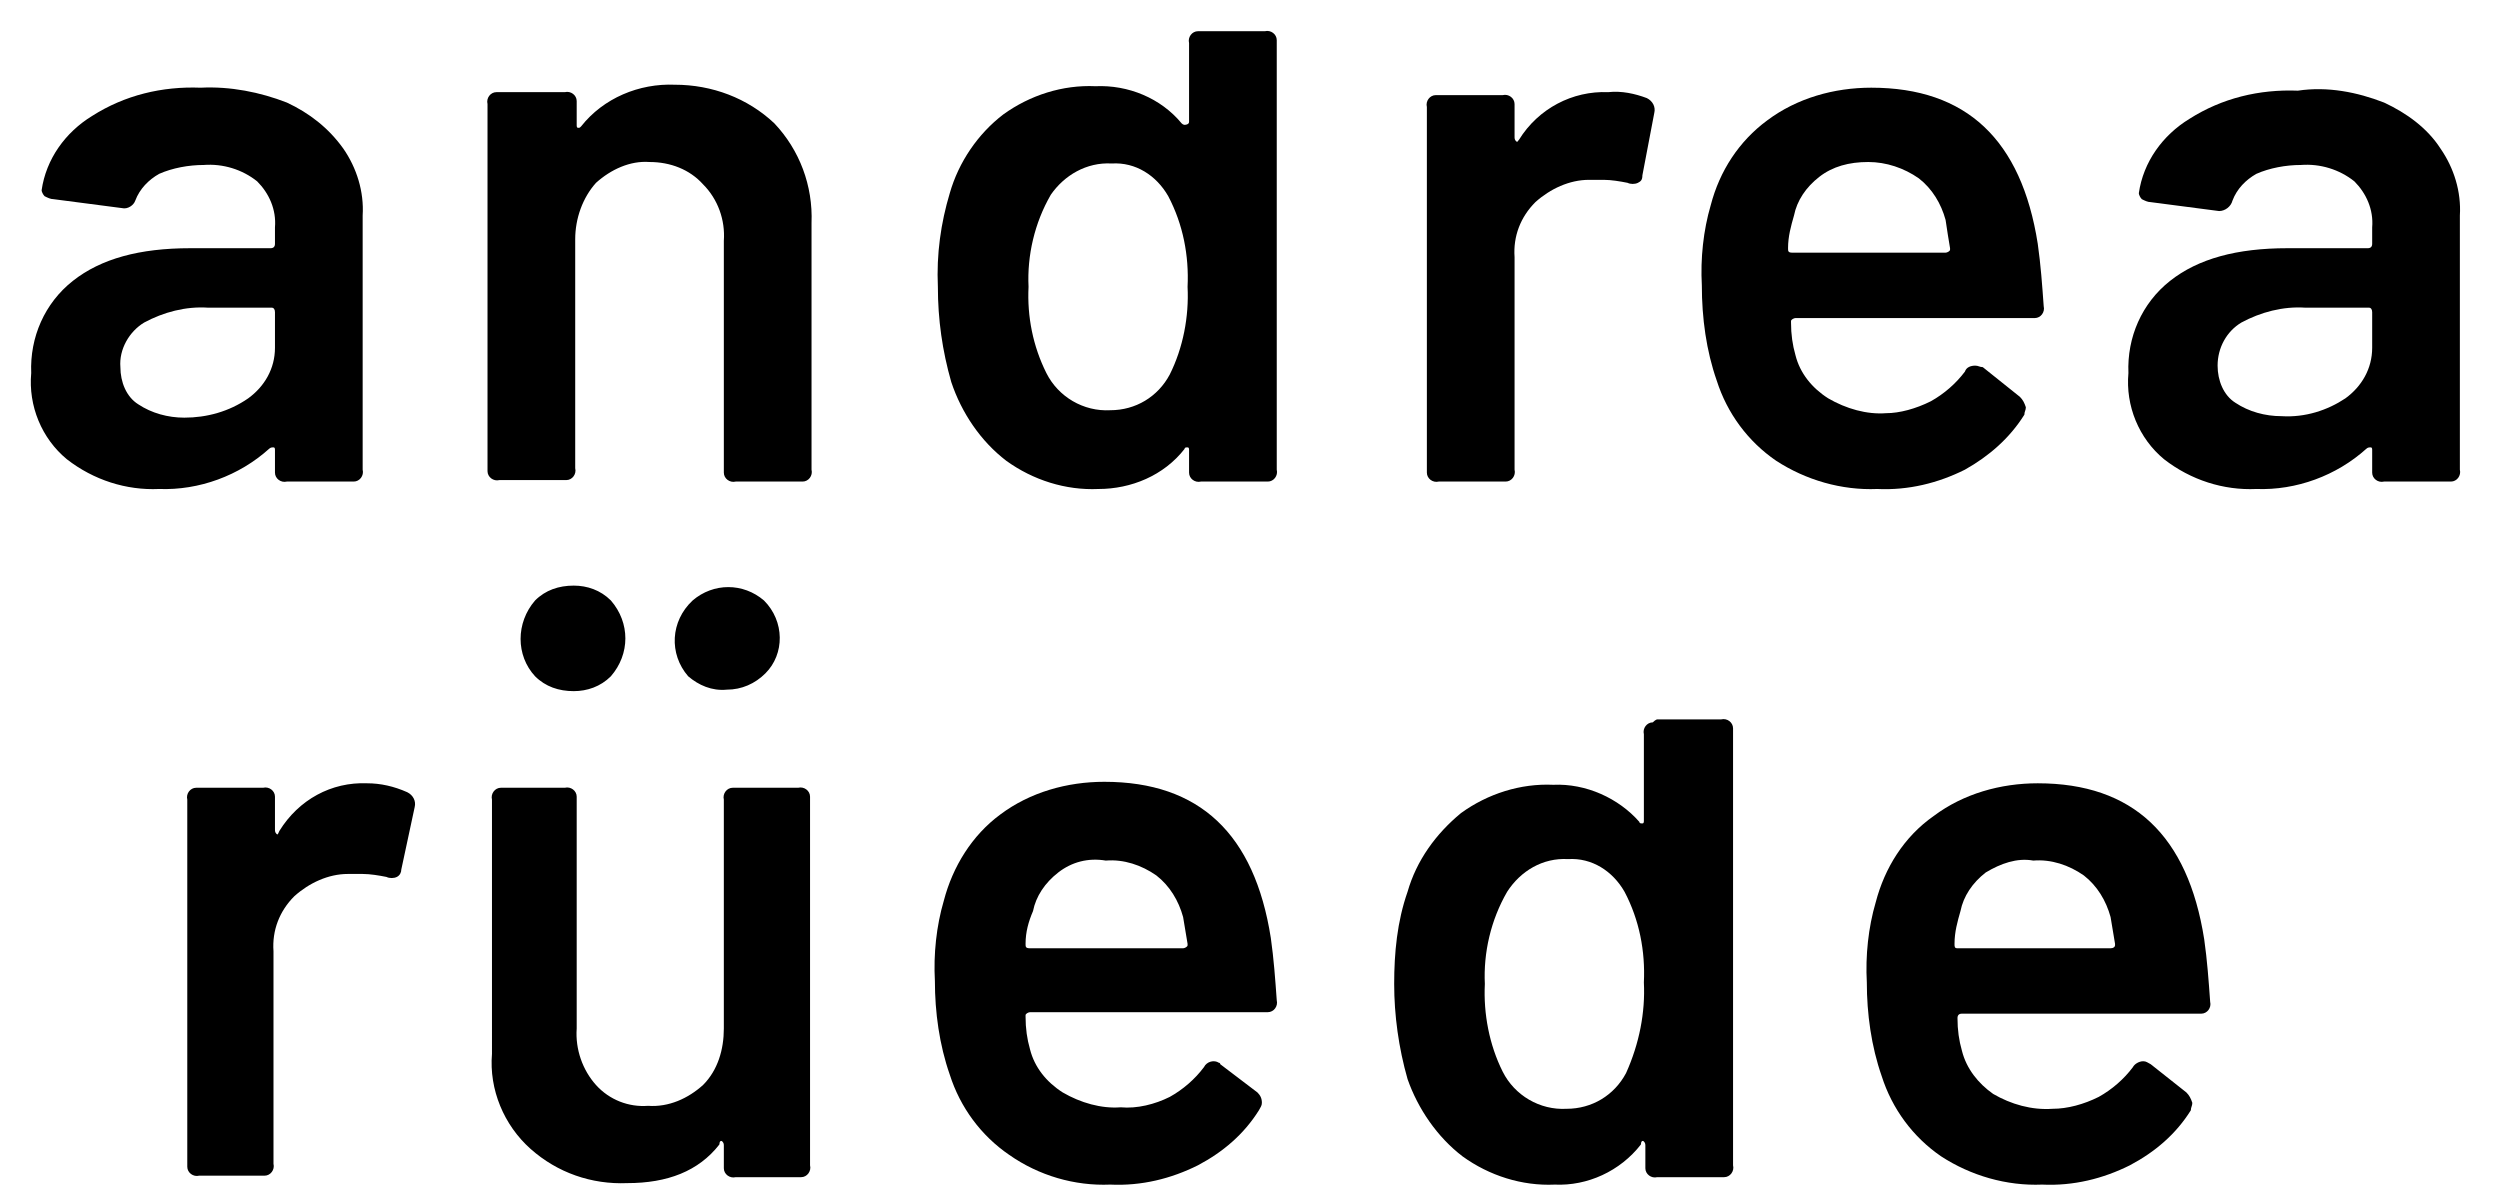
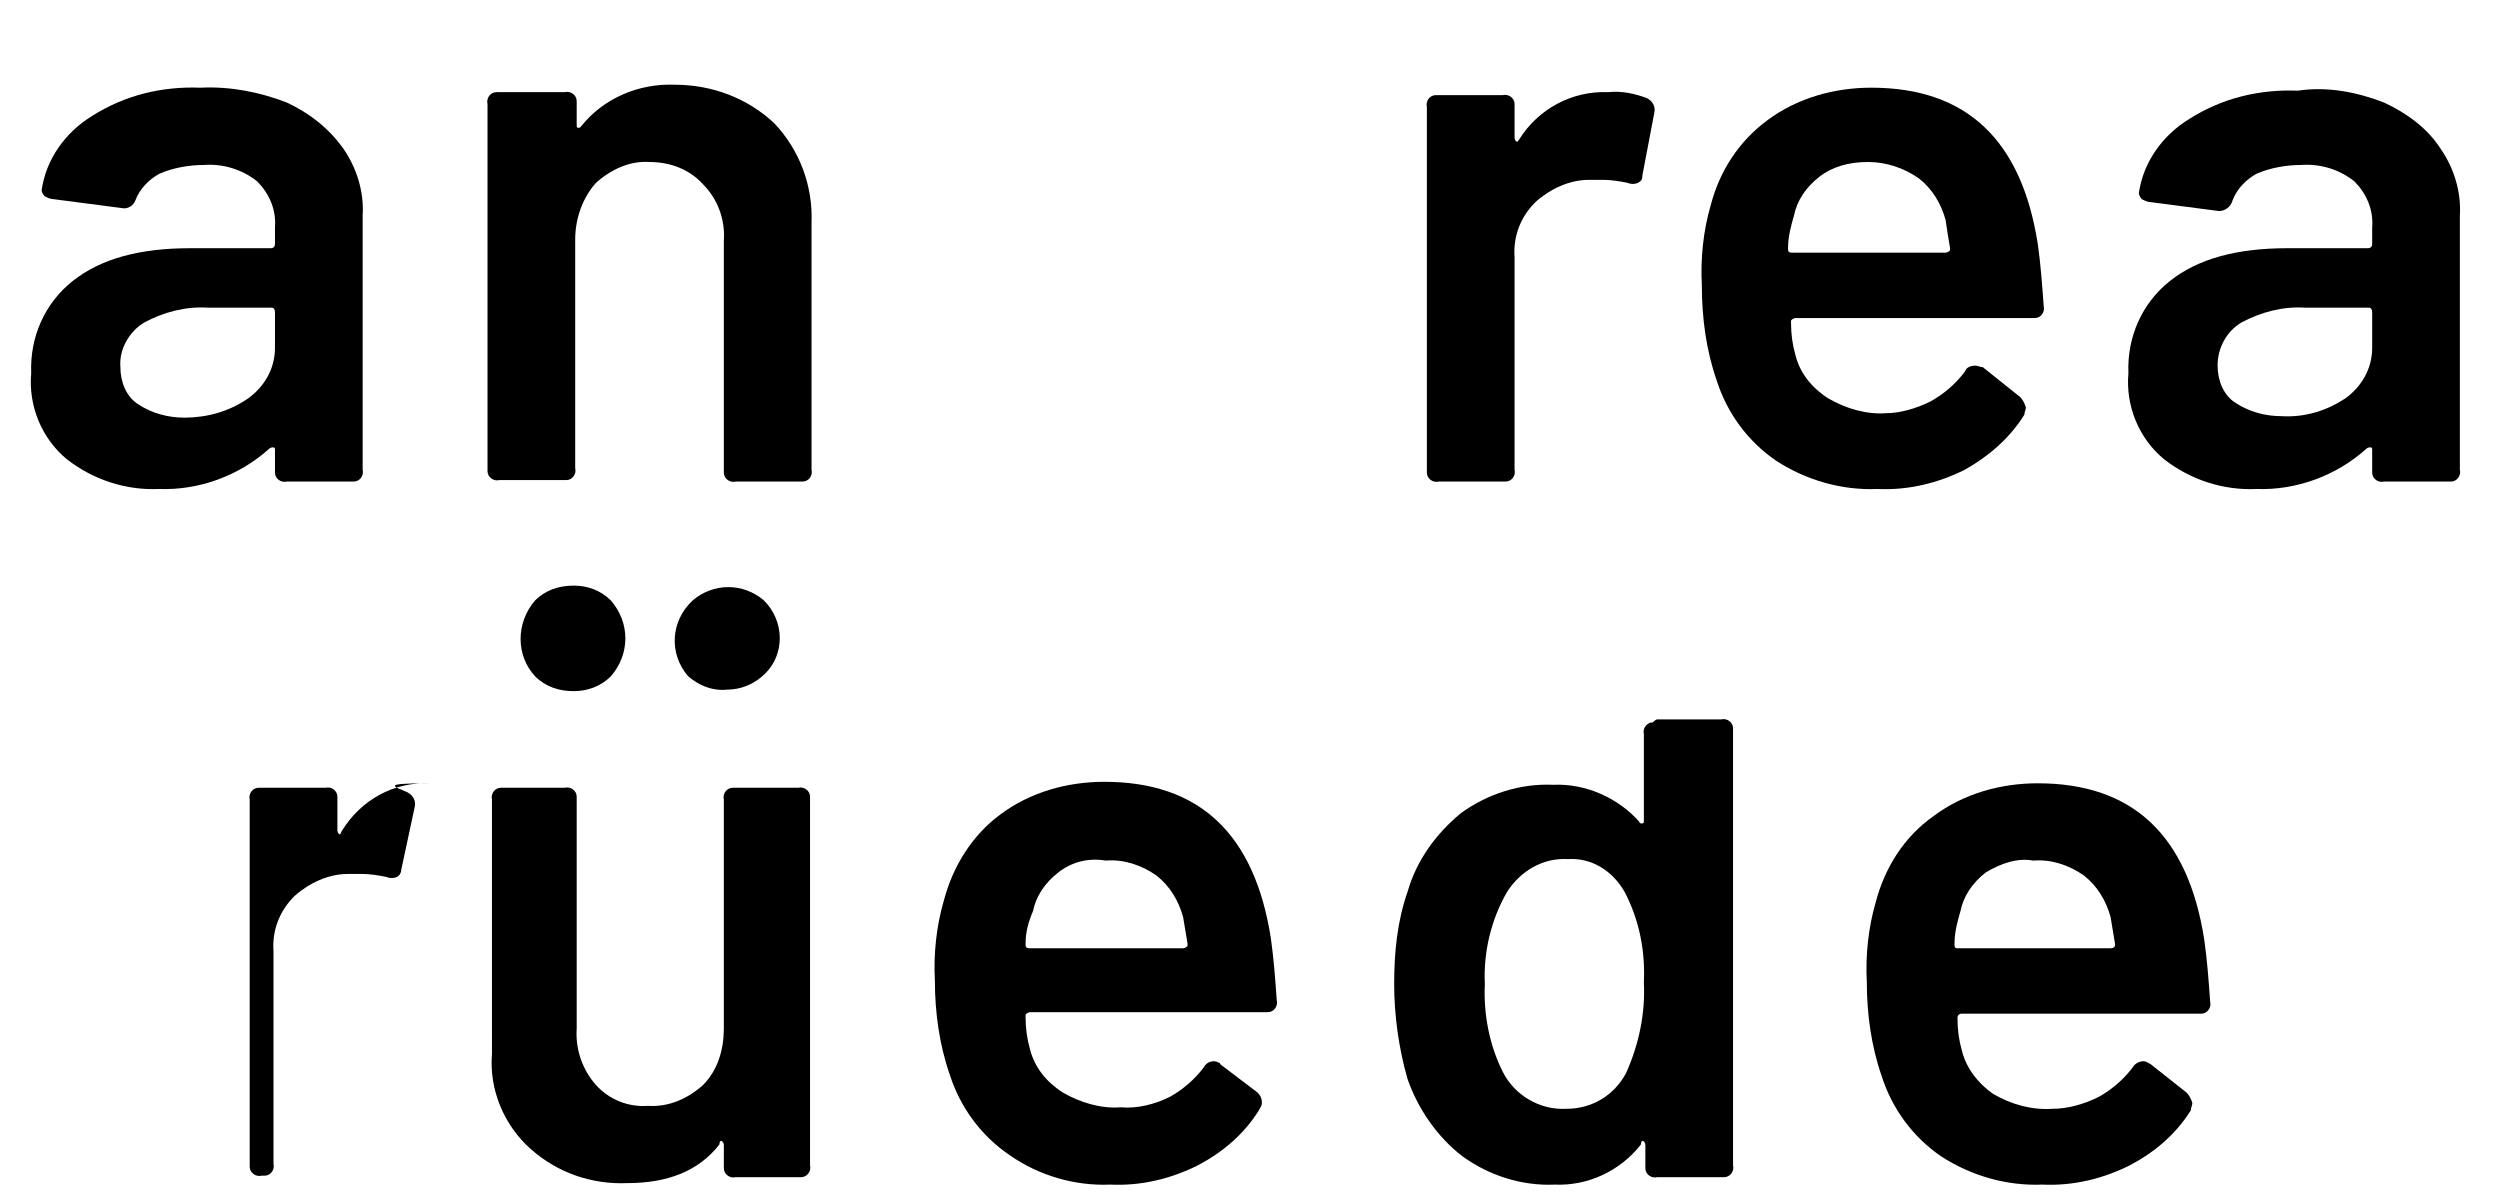
<svg xmlns="http://www.w3.org/2000/svg" version="1.1" id="Ebene_1" x="0px" y="0px" viewBox="0 0 168.2 80.8" style="enable-background:new 0 0 168.2 80.8;" xml:space="preserve">
  <title>logo-print</title>
  <g id="Ebene_3">
    <path d="M16.7,26.8c1.1-0.8,1.8-2,1.8-3.4V21c0-0.2-0.1-0.3-0.2-0.3c0,0,0,0-0.1,0h-4.2c-1.5-0.1-3,0.3-4.3,1c-1,0.6-1.7,1.8-1.6,3   c0,1,0.4,2,1.2,2.5c0.9,0.6,2,0.9,3.1,0.9C13.9,28.1,15.4,27.7,16.7,26.8 M19.3,6.9c1.5,0.7,2.8,1.7,3.8,3.1   c0.9,1.3,1.4,2.9,1.3,4.5v17.1c0.1,0.4-0.2,0.8-0.6,0.8c-0.1,0-0.1,0-0.2,0h-4.3c-0.4,0.1-0.8-0.2-0.8-0.6c0-0.1,0-0.1,0-0.2v-1.3   c0-0.1,0-0.2-0.1-0.2c-0.1,0-0.2,0-0.3,0.1c-2,1.8-4.7,2.8-7.4,2.7c-2.2,0.1-4.4-0.6-6.2-2c-1.7-1.4-2.6-3.6-2.4-5.8   c-0.1-2.4,0.9-4.7,2.8-6.2c1.9-1.5,4.5-2.2,7.9-2.2h5.4c0.2,0,0.3-0.1,0.3-0.3v-1.1c0.1-1.2-0.4-2.3-1.2-3.1   c-1-0.8-2.3-1.2-3.6-1.1c-1,0-2.1,0.2-3,0.6c-0.7,0.4-1.3,1-1.6,1.8C9,13.8,8.6,14.1,8.2,14l-4.6-0.6c-0.2,0-0.4-0.1-0.6-0.2   c-0.1-0.1-0.2-0.3-0.2-0.4c0.3-2.1,1.6-3.9,3.4-5c2.2-1.4,4.7-2,7.3-1.9C15.5,5.8,17.5,6.2,19.3,6.9" />
    <path d="M52.1,8.3c1.7,1.8,2.6,4.2,2.5,6.7v16.6c0.1,0.4-0.2,0.8-0.6,0.8c-0.1,0-0.1,0-0.2,0h-4.3c-0.4,0.1-0.8-0.2-0.8-0.6   c0-0.1,0-0.1,0-0.2V16.2c0.1-1.4-0.4-2.8-1.4-3.8c-0.9-1-2.2-1.5-3.6-1.5c-1.3-0.1-2.6,0.5-3.6,1.4c-0.9,1-1.4,2.4-1.4,3.8v15.4   c0.1,0.4-0.2,0.8-0.6,0.8c-0.1,0-0.1,0-0.2,0h-4.3c-0.4,0.1-0.8-0.2-0.8-0.6c0-0.1,0-0.1,0-0.2V7c-0.1-0.4,0.2-0.8,0.6-0.8   c0.1,0,0.1,0,0.2,0H38c0.4-0.1,0.8,0.2,0.8,0.6c0,0.1,0,0.1,0,0.2v1.4c0,0.1,0,0.2,0.1,0.2s0.1,0,0.2-0.1c1.5-1.9,3.9-2.9,6.3-2.8   C47.9,5.7,50.3,6.6,52.1,8.3" />
-     <path d="M79.9,19.3c0.1-2.1-0.3-4.2-1.3-6.1c-0.8-1.4-2.2-2.3-3.8-2.2c-1.7-0.1-3.2,0.8-4.1,2.1c-1.1,1.9-1.6,4.1-1.5,6.2   c-0.1,2,0.3,4,1.2,5.8c0.8,1.6,2.5,2.6,4.3,2.5c1.7,0,3.2-0.9,4-2.4C79.6,23.4,80,21.3,79.9,19.3 M80.8,2.1h4.3   c0.4-0.1,0.8,0.2,0.8,0.6c0,0.1,0,0.1,0,0.2v28.7c0.1,0.4-0.2,0.8-0.6,0.8c-0.1,0-0.1,0-0.2,0h-4.3c-0.4,0.1-0.8-0.2-0.8-0.6   c0-0.1,0-0.1,0-0.2v-1.3c0-0.1,0-0.2-0.1-0.2s-0.2,0-0.2,0.1c-1.4,1.8-3.6,2.7-5.8,2.7c-2.2,0.1-4.4-0.6-6.2-1.9   c-1.7-1.3-3-3.2-3.7-5.3c-0.6-2.1-0.9-4.2-0.9-6.4C63,17.1,63.3,15,63.9,13c0.6-2.1,1.9-4,3.6-5.3c1.8-1.3,4-2,6.2-1.9   c2.2-0.1,4.4,0.8,5.8,2.5c0.1,0.1,0.2,0.1,0.2,0.1S80,8.4,80,8.2V2.9c-0.1-0.4,0.2-0.8,0.6-0.8C80.7,2.1,80.7,2.1,80.8,2.1" />
    <path d="M110.8,6.6c0.4,0.2,0.6,0.6,0.5,1l-0.8,4.2c0,0.3-0.1,0.4-0.3,0.5c-0.2,0.1-0.5,0.1-0.7,0c-0.5-0.1-1.1-0.2-1.6-0.2   c-0.3,0-0.7,0-1,0c-1.3,0-2.6,0.6-3.6,1.5c-1,1-1.5,2.3-1.4,3.7v14.3c0.1,0.4-0.2,0.8-0.6,0.8c-0.1,0-0.1,0-0.2,0h-4.3   c-0.4,0.1-0.8-0.2-0.8-0.6c0-0.1,0-0.1,0-0.2V7.2c-0.1-0.4,0.2-0.8,0.6-0.8c0.1,0,0.1,0,0.2,0h4.3c0.4-0.1,0.8,0.2,0.8,0.6   c0,0.1,0,0.1,0,0.2v2c0,0.1,0,0.2,0.1,0.3s0.1,0,0.2-0.1c1.3-2.1,3.6-3.3,6-3.2C109.1,6.1,110,6.3,110.8,6.6" />
    <path d="M122.4,11.9c-0.9,0.7-1.5,1.6-1.7,2.6c-0.2,0.7-0.4,1.4-0.4,2.2c0,0.2,0,0.3,0.3,0.3h10.3c0.1,0,0.3-0.1,0.3-0.2   c0,0,0,0,0-0.1c-0.1-0.6-0.2-1.2-0.3-1.9c-0.3-1.1-0.9-2.1-1.8-2.8c-1-0.7-2.2-1.1-3.4-1.1C124.4,10.9,123.3,11.2,122.4,11.9    M129.9,27c0.9-0.5,1.7-1.2,2.3-2c0.1-0.3,0.4-0.4,0.7-0.4c0.2,0,0.3,0.1,0.5,0.1l2.5,2c0.2,0.2,0.3,0.4,0.4,0.7   c0,0.2-0.1,0.3-0.1,0.5c-1,1.6-2.4,2.8-4,3.7c-1.8,0.9-3.8,1.4-5.9,1.3c-2.4,0.1-4.8-0.6-6.8-1.9c-1.9-1.3-3.3-3.2-4-5.4   c-0.7-2-1-4.2-1-6.4c-0.1-1.8,0.1-3.7,0.6-5.4c0.6-2.3,1.9-4.3,3.8-5.7c2-1.5,4.5-2.2,7-2.2c6.4,0,10.1,3.5,11.2,10.5   c0.2,1.4,0.3,2.8,0.4,4.2c0.1,0.4-0.2,0.8-0.6,0.8c-0.1,0-0.1,0-0.2,0h-15.9c-0.1,0-0.3,0.1-0.3,0.2c0,0,0,0.1,0,0.1   c0,0.8,0.1,1.5,0.3,2.2c0.3,1.2,1.1,2.2,2.2,2.9c1.2,0.7,2.6,1.1,3.9,1C127.8,27.8,128.9,27.5,129.9,27" />
    <path d="M157.8,26.8c1.1-0.8,1.8-2,1.8-3.4V21c0-0.2-0.1-0.3-0.2-0.3c0,0,0,0-0.1,0h-4.2c-1.5-0.1-3,0.3-4.3,1   c-1,0.6-1.6,1.7-1.6,2.9c0,1,0.4,2,1.2,2.5c0.9,0.6,2,0.9,3.1,0.9C155.1,28.1,156.6,27.6,157.8,26.8 M160.4,6.9   c1.5,0.7,2.9,1.7,3.8,3.1c0.9,1.3,1.4,2.9,1.3,4.5v17.1c0.1,0.4-0.2,0.8-0.6,0.8c-0.1,0-0.1,0-0.2,0h-4.3c-0.4,0.1-0.8-0.2-0.8-0.6   c0-0.1,0-0.1,0-0.2v-1.3c0-0.1,0-0.2-0.1-0.2c-0.1,0-0.2,0-0.3,0.1c-2,1.8-4.7,2.8-7.4,2.7c-2.2,0.1-4.4-0.6-6.2-2   c-1.7-1.4-2.6-3.6-2.4-5.8c-0.1-2.4,0.9-4.7,2.8-6.2c1.9-1.5,4.5-2.2,7.9-2.2h5.4c0.2,0,0.3-0.1,0.3-0.3v-1.1   c0.1-1.2-0.4-2.3-1.2-3.1c-1-0.8-2.3-1.2-3.6-1.1c-1,0-2.1,0.2-3,0.6c-0.7,0.4-1.3,1-1.6,1.8c-0.1,0.4-0.5,0.7-0.9,0.7l-4.6-0.6   c-0.2,0-0.4-0.1-0.6-0.2c-0.1-0.1-0.2-0.3-0.2-0.4c0.3-2.1,1.6-3.9,3.4-5c2.2-1.4,4.7-2,7.3-1.9C156.6,5.8,158.6,6.2,160.4,6.9" />
-     <path d="M27.4,53.3c0.4,0.2,0.6,0.6,0.5,1L27,58.5c0,0.2-0.1,0.4-0.3,0.5c-0.2,0.1-0.5,0.1-0.7,0c-0.5-0.1-1.1-0.2-1.6-0.2   c-0.3,0-0.7,0-1,0c-1.3,0-2.6,0.6-3.6,1.5c-1,1-1.5,2.3-1.4,3.7v14.3c0.1,0.4-0.2,0.8-0.6,0.8c-0.1,0-0.1,0-0.2,0h-4.2   c-0.4,0.1-0.8-0.2-0.8-0.6c0-0.1,0-0.1,0-0.2V53.8c-0.1-0.4,0.2-0.8,0.6-0.8c0.1,0,0.2,0,0.2,0h4.3c0.4-0.1,0.8,0.2,0.8,0.6   c0,0.1,0,0.1,0,0.2v2c0,0.1,0,0.2,0.1,0.3s0.1,0,0.2-0.2c1.3-2.1,3.5-3.3,5.9-3.2C25.6,52.7,26.5,52.9,27.4,53.3" />
+     <path d="M27.4,53.3c0.4,0.2,0.6,0.6,0.5,1L27,58.5c0,0.2-0.1,0.4-0.3,0.5c-0.2,0.1-0.5,0.1-0.7,0c-0.5-0.1-1.1-0.2-1.6-0.2   c-0.3,0-0.7,0-1,0c-1.3,0-2.6,0.6-3.6,1.5c-1,1-1.5,2.3-1.4,3.7v14.3c0.1,0.4-0.2,0.8-0.6,0.8c-0.1,0-0.1,0-0.2,0c-0.4,0.1-0.8-0.2-0.8-0.6c0-0.1,0-0.1,0-0.2V53.8c-0.1-0.4,0.2-0.8,0.6-0.8c0.1,0,0.2,0,0.2,0h4.3c0.4-0.1,0.8,0.2,0.8,0.6   c0,0.1,0,0.1,0,0.2v2c0,0.1,0,0.2,0.1,0.3s0.1,0,0.2-0.2c1.3-2.1,3.5-3.3,5.9-3.2C25.6,52.7,26.5,52.9,27.4,53.3" />
    <path d="M46.3,45.5c-1.3-1.5-1.2-3.7,0.3-5.1c1.4-1.2,3.4-1.2,4.8,0c1.4,1.4,1.4,3.6,0.1,4.9c-0.7,0.7-1.6,1.1-2.6,1.1   C47.9,46.5,47,46.1,46.3,45.5 M36,45.5c-1.3-1.4-1.3-3.6,0-5.1c0.7-0.7,1.6-1,2.6-1c0.9,0,1.8,0.3,2.5,1c1.3,1.5,1.3,3.6,0,5.1   c-0.7,0.7-1.6,1-2.5,1C37.6,46.5,36.7,46.2,36,45.5 M49.5,53h4.2c0.4-0.1,0.8,0.2,0.8,0.6c0,0.1,0,0.1,0,0.2v24.6   c0.1,0.4-0.2,0.8-0.6,0.8c-0.1,0-0.1,0-0.2,0h-4.2c-0.4,0.1-0.8-0.2-0.8-0.6c0-0.1,0-0.1,0-0.2v-1.3c0-0.1,0-0.2-0.1-0.3   s-0.2,0-0.2,0.2c-1.4,1.8-3.5,2.6-6.2,2.6c-2.4,0.1-4.7-0.7-6.5-2.3c-1.8-1.6-2.8-4-2.6-6.4V53.8c-0.1-0.4,0.2-0.8,0.6-0.8   c0.1,0,0.1,0,0.2,0H38c0.4-0.1,0.8,0.2,0.8,0.6c0,0.1,0,0.1,0,0.2v15.4c-0.1,1.4,0.4,2.8,1.3,3.8c0.9,1,2.2,1.5,3.5,1.4   c1.4,0.1,2.7-0.5,3.7-1.4c1-1,1.4-2.4,1.4-3.8V53.8c-0.1-0.4,0.2-0.8,0.6-0.8C49.4,53,49.4,53,49.5,53" />
    <path d="M71.2,58.7c-0.9,0.7-1.5,1.6-1.7,2.6C69.2,62,69,62.7,69,63.5c0,0.2,0,0.3,0.3,0.3h10.3c0.1,0,0.3-0.1,0.3-0.2   c0,0,0-0.1,0-0.1c-0.1-0.6-0.2-1.2-0.3-1.8c-0.3-1.1-0.9-2.1-1.8-2.8c-1-0.7-2.2-1.1-3.4-1C73.2,57.7,72.1,58,71.2,58.7 M78.7,73.8   c0.9-0.5,1.7-1.2,2.3-2c0.2-0.4,0.7-0.5,1-0.3c0,0,0.1,0,0.1,0.1l2.5,1.9c0.2,0.2,0.3,0.4,0.3,0.7c0,0.2-0.1,0.3-0.2,0.5   c-1,1.6-2.4,2.8-4.1,3.7c-1.8,0.9-3.8,1.4-5.9,1.3c-2.4,0.1-4.8-0.6-6.8-2c-1.9-1.3-3.3-3.2-4-5.4c-0.7-2-1-4.2-1-6.3   c-0.1-1.8,0.1-3.7,0.6-5.4c0.6-2.3,1.9-4.4,3.8-5.8c2-1.5,4.5-2.2,7-2.2c6.4,0,10.1,3.5,11.2,10.5c0.2,1.4,0.3,2.8,0.4,4.2   c0.1,0.4-0.2,0.8-0.6,0.8c-0.1,0-0.1,0-0.2,0H69.3c-0.1,0-0.3,0.1-0.3,0.2c0,0,0,0.1,0,0.1c0,0.8,0.1,1.5,0.3,2.2   c0.3,1.2,1.1,2.2,2.2,2.9c1.2,0.7,2.6,1.1,3.9,1C76.5,74.6,77.7,74.3,78.7,73.8" />
    <path d="M110.6,66.1c0.1-2.1-0.3-4.2-1.3-6.1c-0.8-1.4-2.2-2.3-3.8-2.2c-1.7-0.1-3.2,0.8-4.1,2.2c-1.1,1.9-1.6,4.1-1.5,6.2   c-0.1,2,0.3,4.1,1.2,5.9c0.8,1.6,2.5,2.6,4.3,2.5c1.7,0,3.2-0.9,4-2.4C110.3,70.2,110.7,68.1,110.6,66.1 M111.5,48.4h4.3   c0.4-0.1,0.8,0.2,0.8,0.6c0,0.1,0,0.1,0,0.2v29.2c0.1,0.4-0.2,0.8-0.6,0.8c-0.1,0-0.1,0-0.2,0h-4.3c-0.4,0.1-0.8-0.2-0.8-0.6   c0-0.1,0-0.1,0-0.2v-1.3c0-0.1,0-0.2-0.1-0.3s-0.2,0-0.2,0.2c-1.4,1.8-3.6,2.8-5.8,2.7c-2.2,0.1-4.4-0.6-6.2-1.9   c-1.7-1.3-3-3.2-3.7-5.2c-0.6-2.1-0.9-4.3-0.9-6.4c0-2.1,0.2-4.2,0.9-6.2c0.6-2.1,1.9-3.9,3.6-5.3c1.8-1.3,4-2,6.2-1.9   c2.2-0.1,4.4,0.9,5.8,2.5c0,0.1,0.1,0.1,0.2,0.1c0.1,0,0.1-0.1,0.1-0.2v-5.8c-0.1-0.4,0.2-0.8,0.6-0.8   C111.4,48.4,111.5,48.4,111.5,48.4" />
    <path d="M133.6,58.7c-0.9,0.7-1.5,1.6-1.7,2.6c-0.2,0.7-0.4,1.4-0.4,2.2c0,0.2,0,0.3,0.2,0.3h10.3c0.2,0,0.3-0.1,0.3-0.2   c0,0,0,0,0-0.1c-0.1-0.6-0.2-1.2-0.3-1.8c-0.3-1.1-0.9-2.1-1.8-2.8c-1-0.7-2.2-1.1-3.4-1C135.7,57.7,134.6,58.1,133.6,58.7    M141.2,73.8c0.9-0.5,1.7-1.2,2.3-2c0.1-0.2,0.4-0.4,0.7-0.4c0.2,0,0.3,0.1,0.5,0.2l2.4,1.9c0.2,0.2,0.3,0.4,0.4,0.7   c0,0.2-0.1,0.3-0.1,0.5c-1,1.6-2.4,2.8-4.1,3.7c-1.8,0.9-3.8,1.4-5.9,1.3c-2.4,0.1-4.8-0.6-6.8-1.9c-1.9-1.3-3.3-3.2-4-5.4   c-0.7-2-1-4.2-1-6.3c-0.1-1.8,0.1-3.7,0.6-5.4c0.6-2.3,1.9-4.4,3.9-5.8c2-1.5,4.5-2.2,7-2.2c6.4,0,10.1,3.5,11.2,10.5   c0.2,1.4,0.3,2.8,0.4,4.2c0.1,0.4-0.2,0.8-0.6,0.8c-0.1,0-0.1,0-0.2,0h-15.9c-0.2,0-0.3,0.1-0.3,0.3c0,0.8,0.1,1.5,0.3,2.2   c0.3,1.2,1.1,2.2,2.1,2.9c1.2,0.7,2.6,1.1,4,1C139.1,74.6,140.2,74.3,141.2,73.8" />
  </g>
</svg>